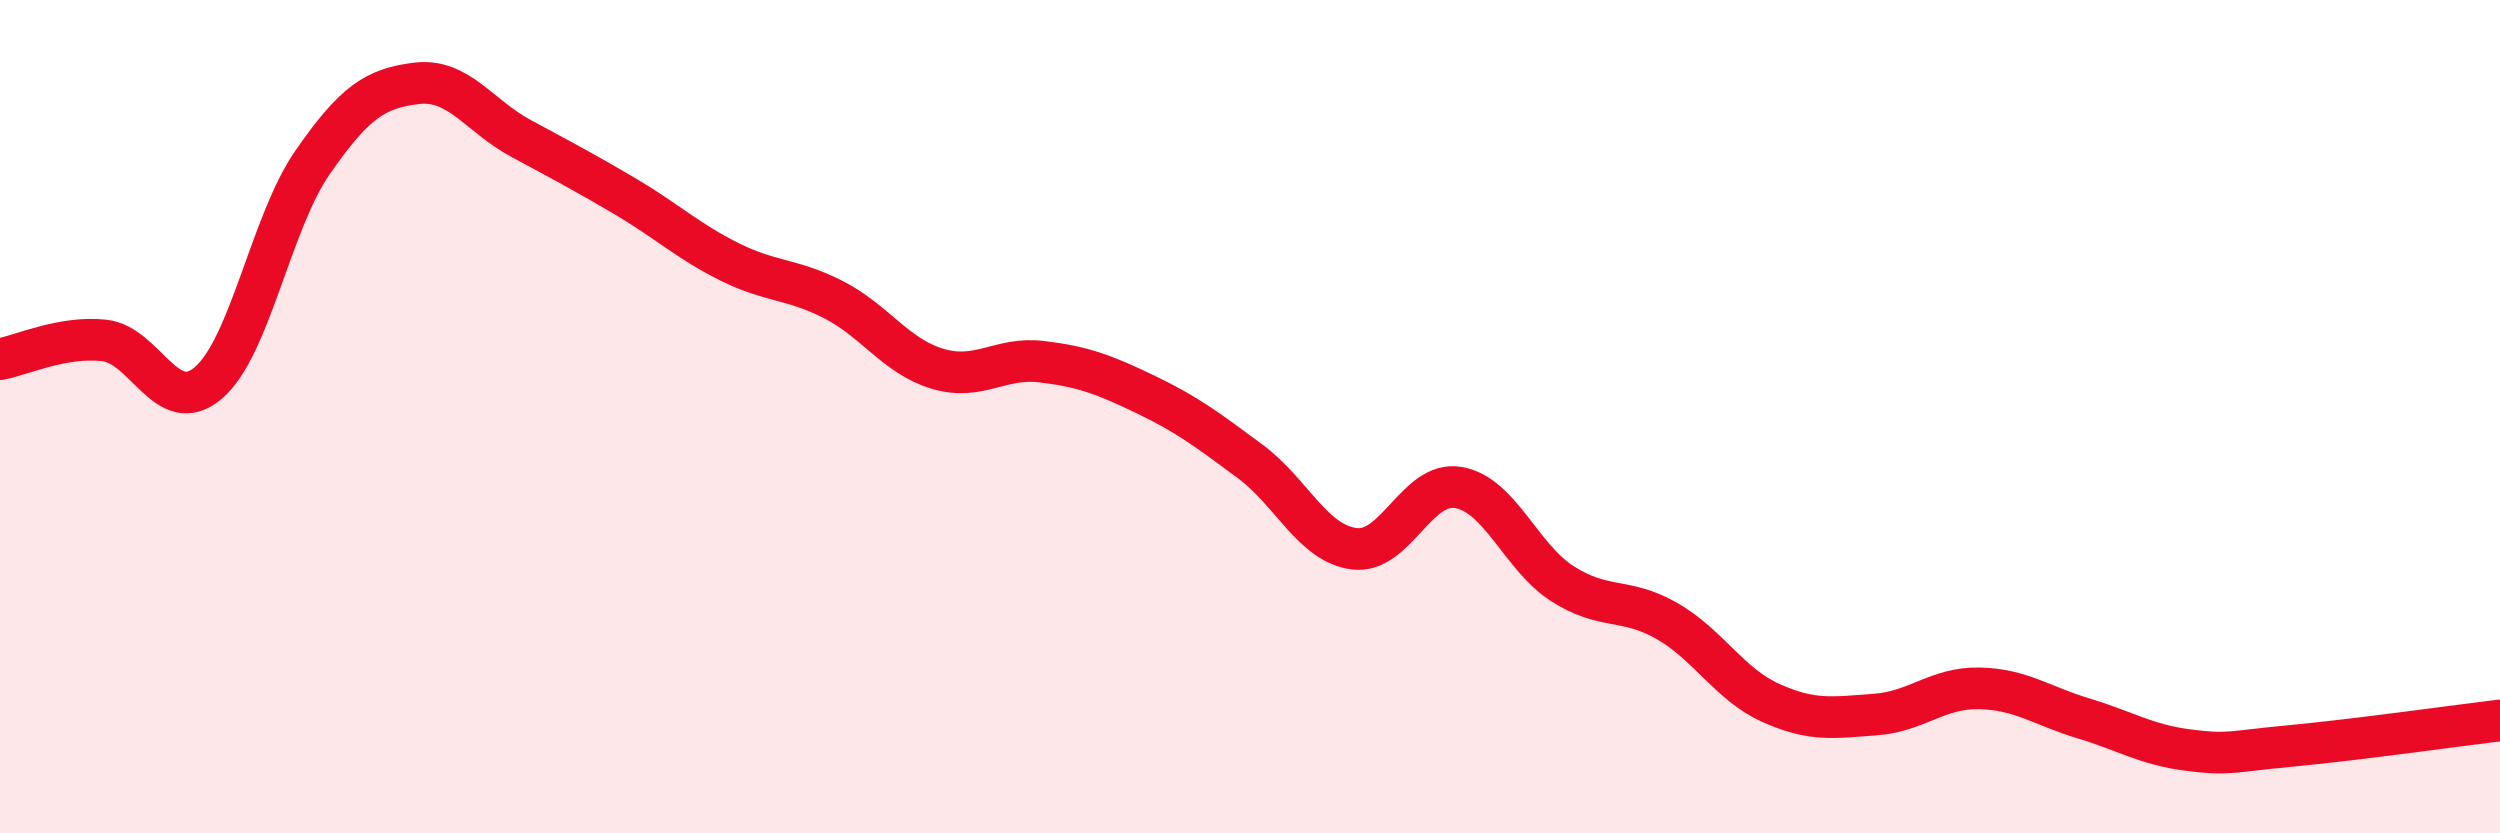
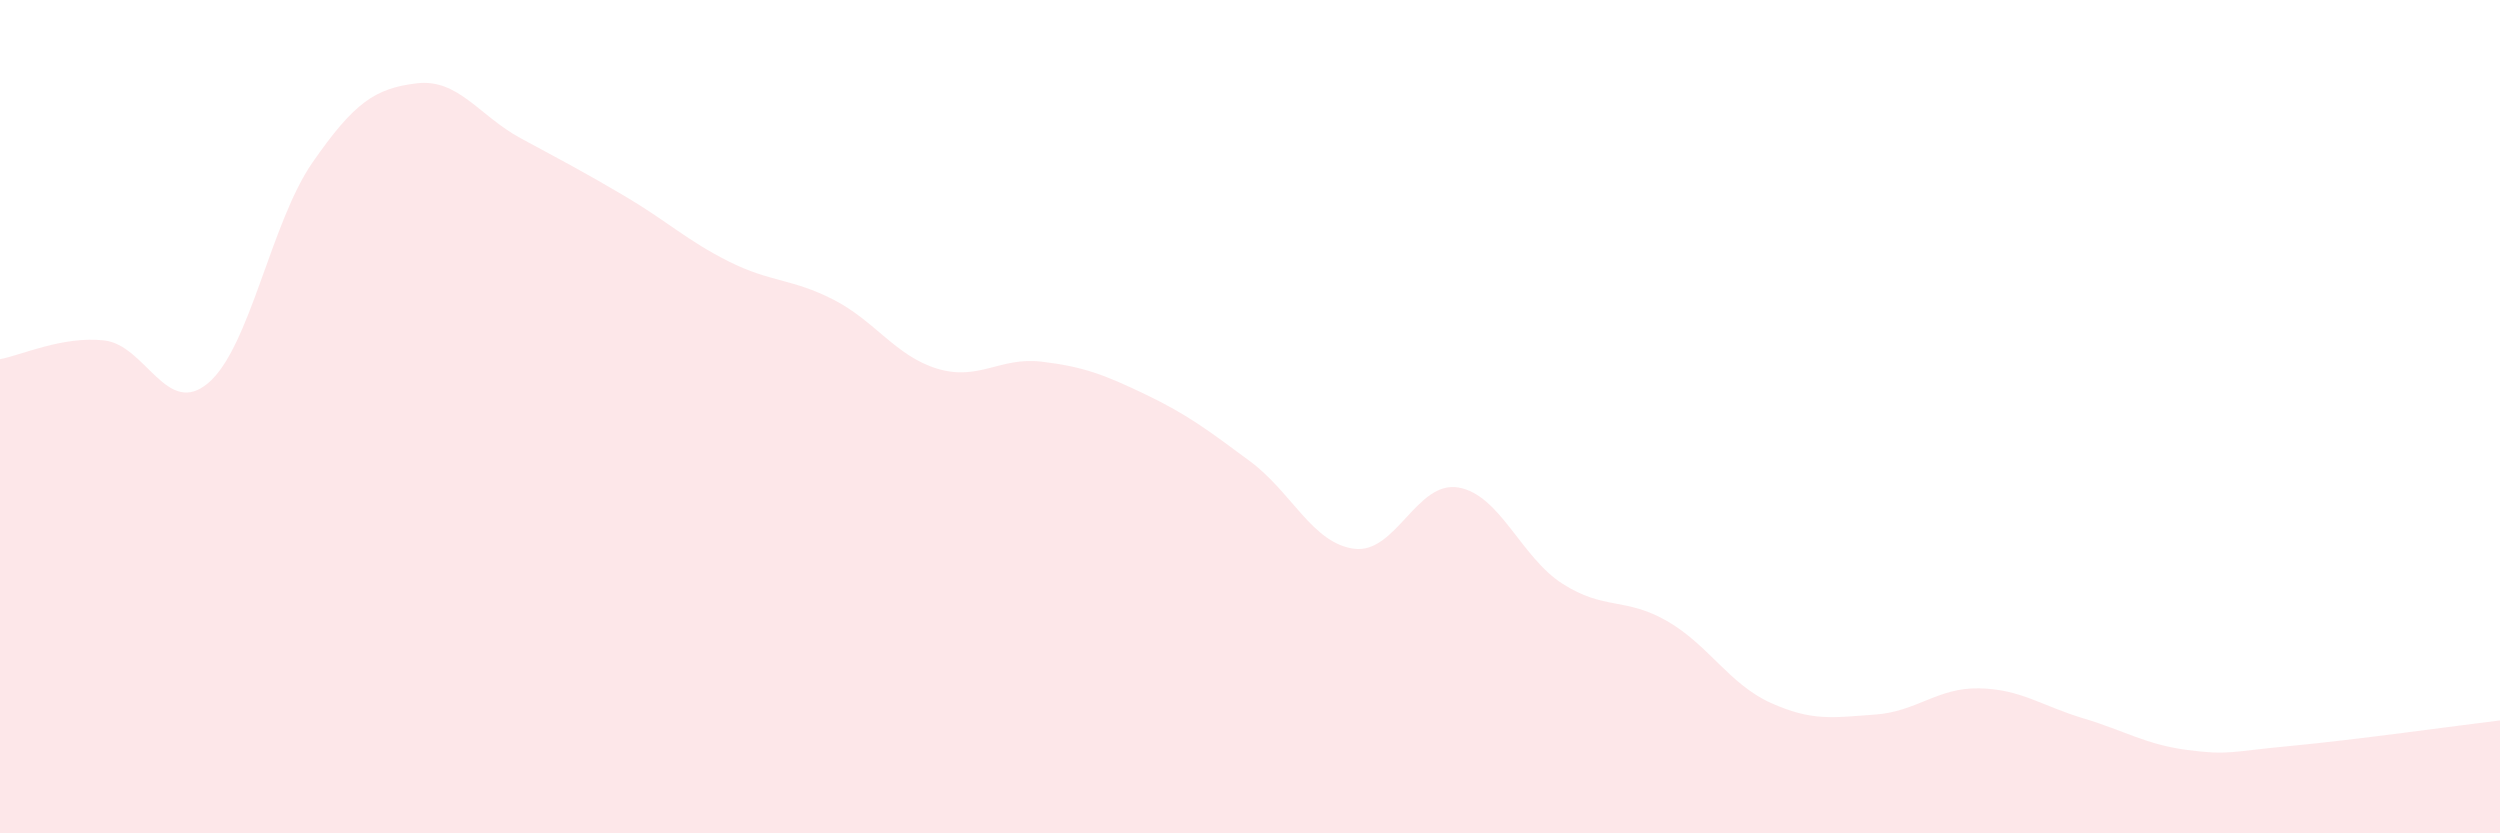
<svg xmlns="http://www.w3.org/2000/svg" width="60" height="20" viewBox="0 0 60 20">
  <path d="M 0,8.62 C 0.5,8.53 1.5,8.06 2.5,8.17 C 3.5,8.28 4,10.04 5,9.19 C 6,8.34 6.5,5.34 7.5,3.9 C 8.5,2.46 9,2.12 10,2 C 11,1.88 11.5,2.78 12.5,3.32 C 13.5,3.86 14,4.12 15,4.71 C 16,5.3 16.5,5.78 17.5,6.28 C 18.5,6.78 19,6.68 20,7.19 C 21,7.7 21.5,8.55 22.5,8.85 C 23.5,9.15 24,8.56 25,8.68 C 26,8.8 26.5,8.99 27.5,9.47 C 28.5,9.95 29,10.33 30,11.07 C 31,11.81 31.5,13.04 32.5,13.17 C 33.5,13.3 34,11.53 35,11.7 C 36,11.87 36.5,13.37 37.5,14.01 C 38.5,14.65 39,14.33 40,14.9 C 41,15.47 41.5,16.42 42.5,16.87 C 43.5,17.32 44,17.22 45,17.15 C 46,17.08 46.5,16.5 47.5,16.52 C 48.5,16.54 49,16.94 50,17.24 C 51,17.54 51.5,17.87 52.5,18 C 53.5,18.13 53.5,18.04 55,17.9 C 56.5,17.76 59,17.41 60,17.29L60 20L0 20Z" fill="#EB0A25" opacity="0.1" stroke-linecap="round" stroke-linejoin="round" />
-   <path d="M 0,8.62 C 0.5,8.53 1.5,8.06 2.5,8.17 C 3.5,8.28 4,10.04 5,9.19 C 6,8.34 6.5,5.34 7.5,3.9 C 8.5,2.46 9,2.12 10,2 C 11,1.88 11.5,2.78 12.5,3.32 C 13.5,3.86 14,4.12 15,4.71 C 16,5.3 16.5,5.78 17.5,6.28 C 18.5,6.78 19,6.68 20,7.19 C 21,7.7 21.5,8.55 22.5,8.85 C 23.5,9.15 24,8.56 25,8.68 C 26,8.8 26.5,8.99 27.5,9.47 C 28.5,9.95 29,10.33 30,11.07 C 31,11.81 31.5,13.04 32.5,13.17 C 33.5,13.3 34,11.53 35,11.7 C 36,11.87 36.5,13.37 37.5,14.01 C 38.5,14.65 39,14.33 40,14.9 C 41,15.47 41.5,16.42 42.5,16.87 C 43.5,17.32 44,17.22 45,17.15 C 46,17.08 46.5,16.5 47.5,16.52 C 48.5,16.54 49,16.94 50,17.24 C 51,17.54 51.5,17.87 52.5,18 C 53.5,18.13 53.5,18.04 55,17.9 C 56.5,17.76 59,17.41 60,17.29" stroke="#EB0A25" stroke-width="1" fill="none" stroke-linecap="round" stroke-linejoin="round" />
</svg>